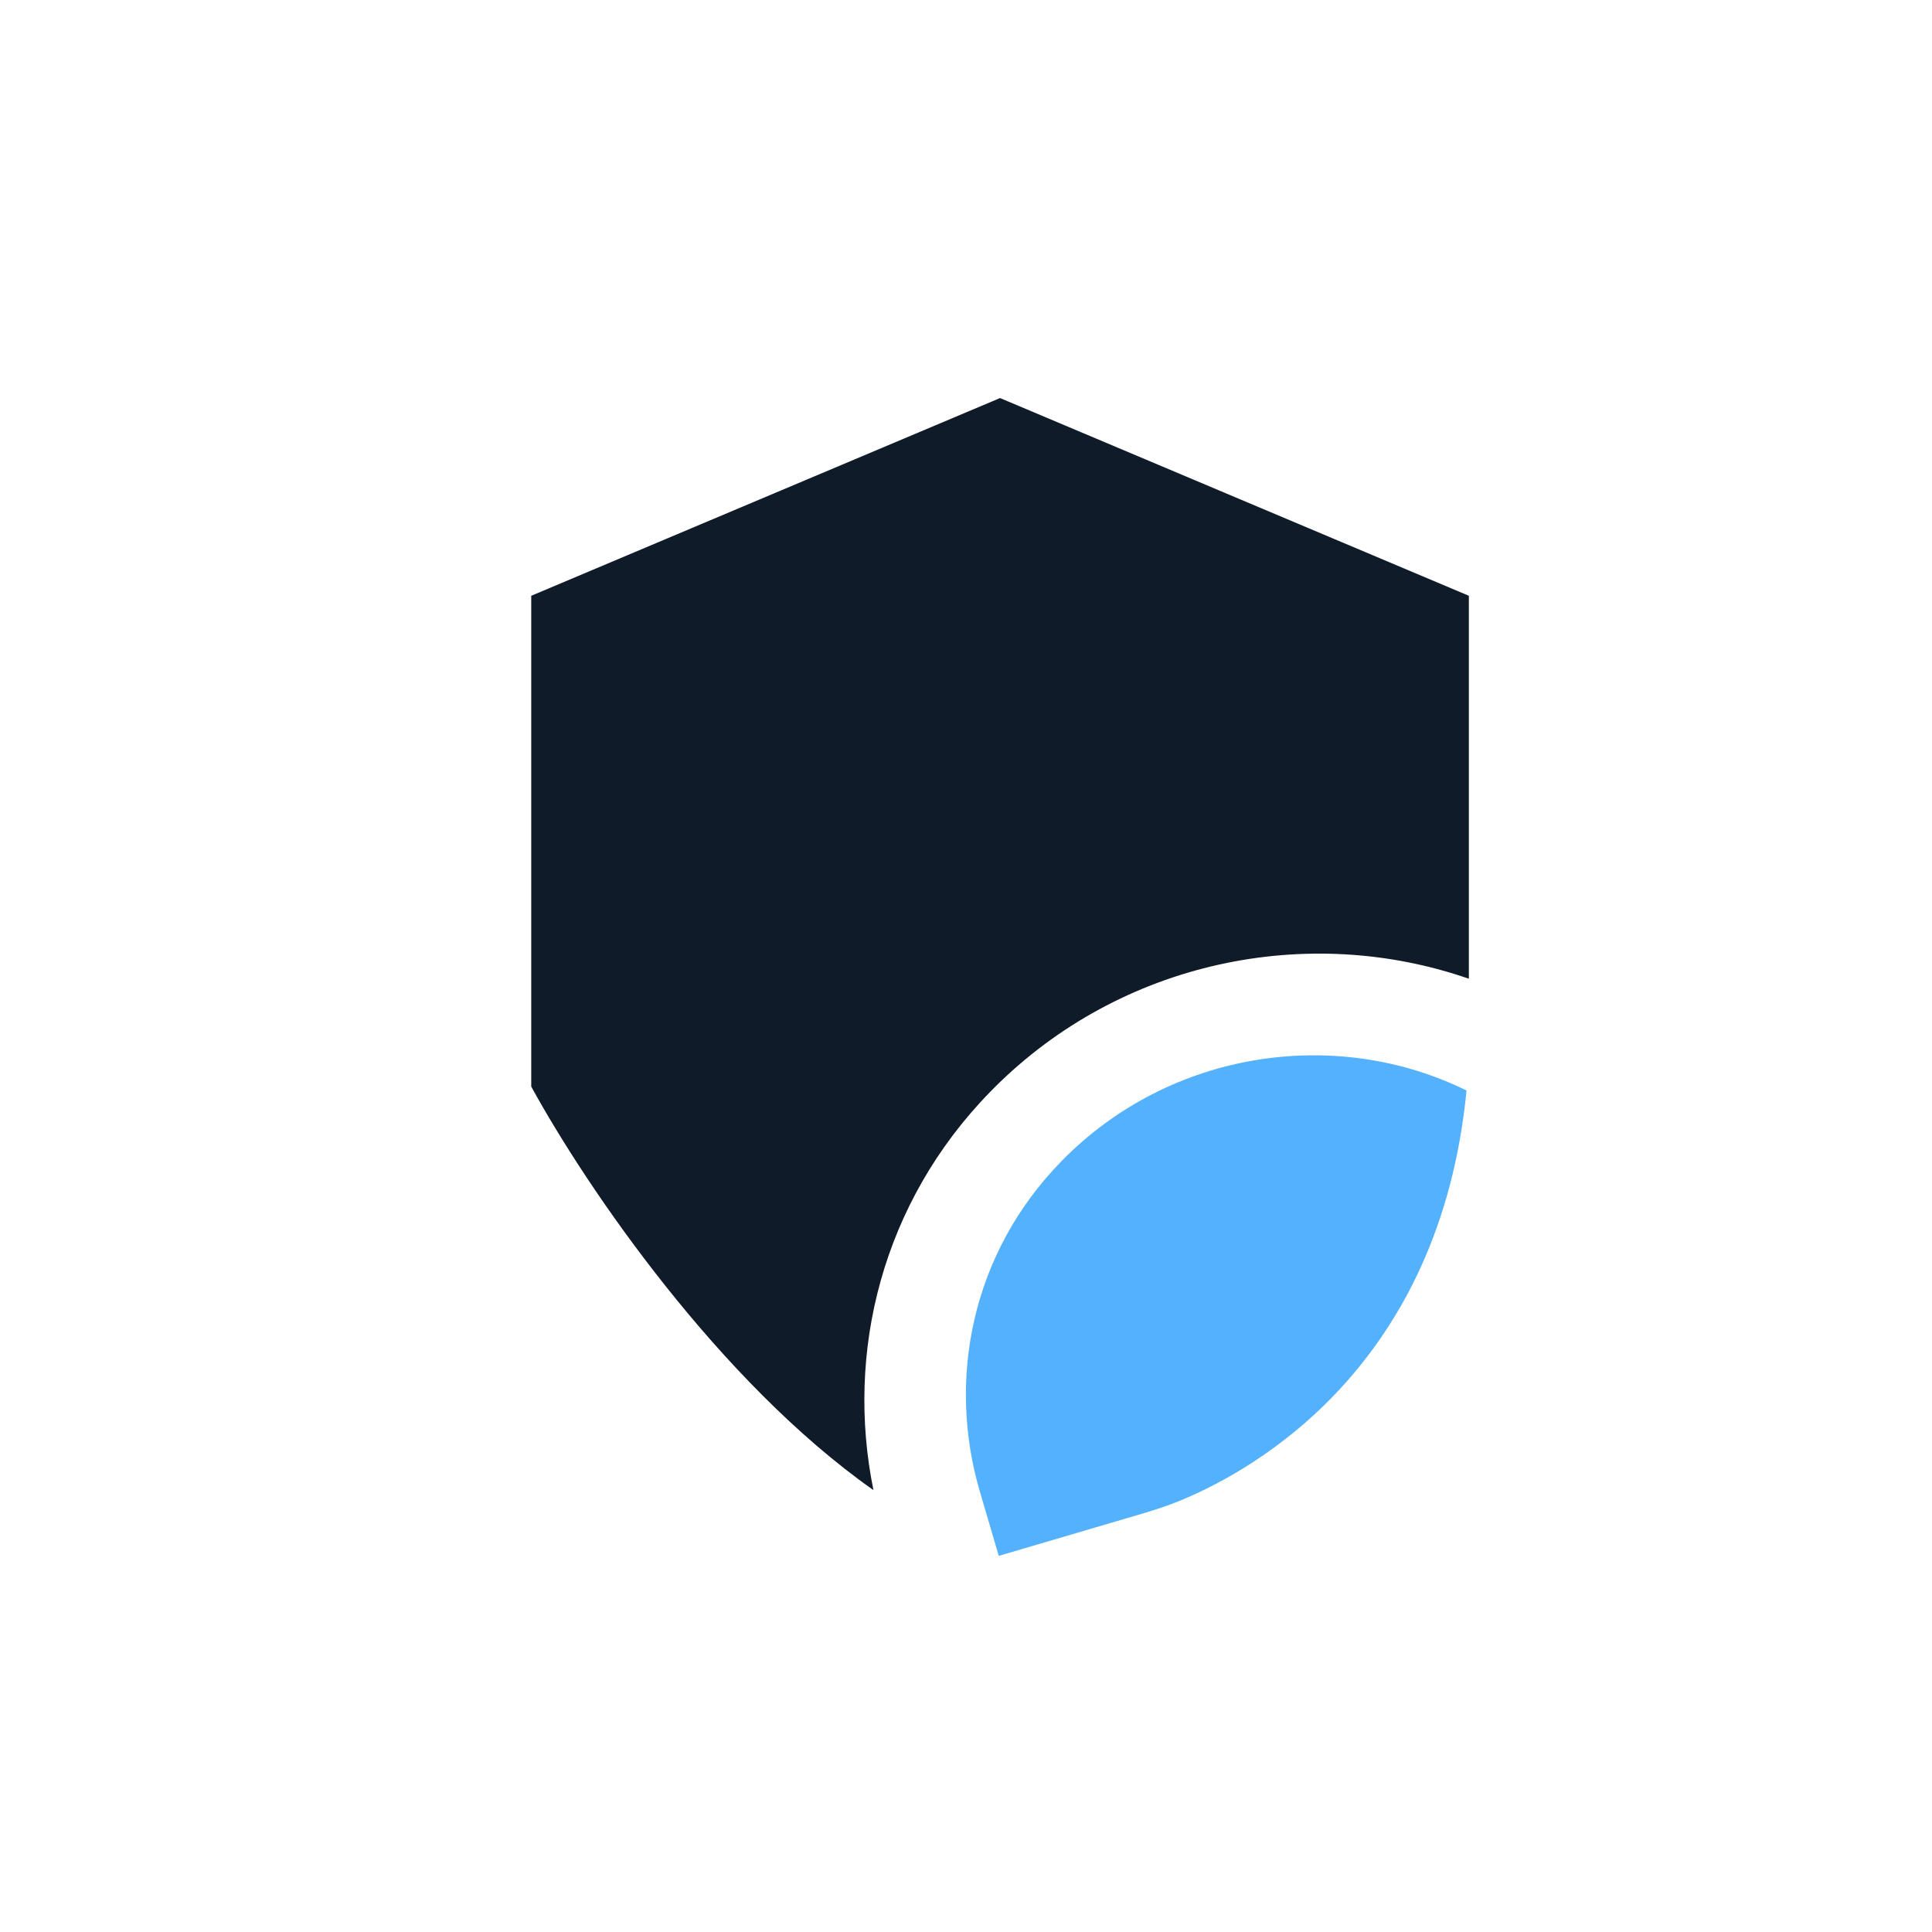
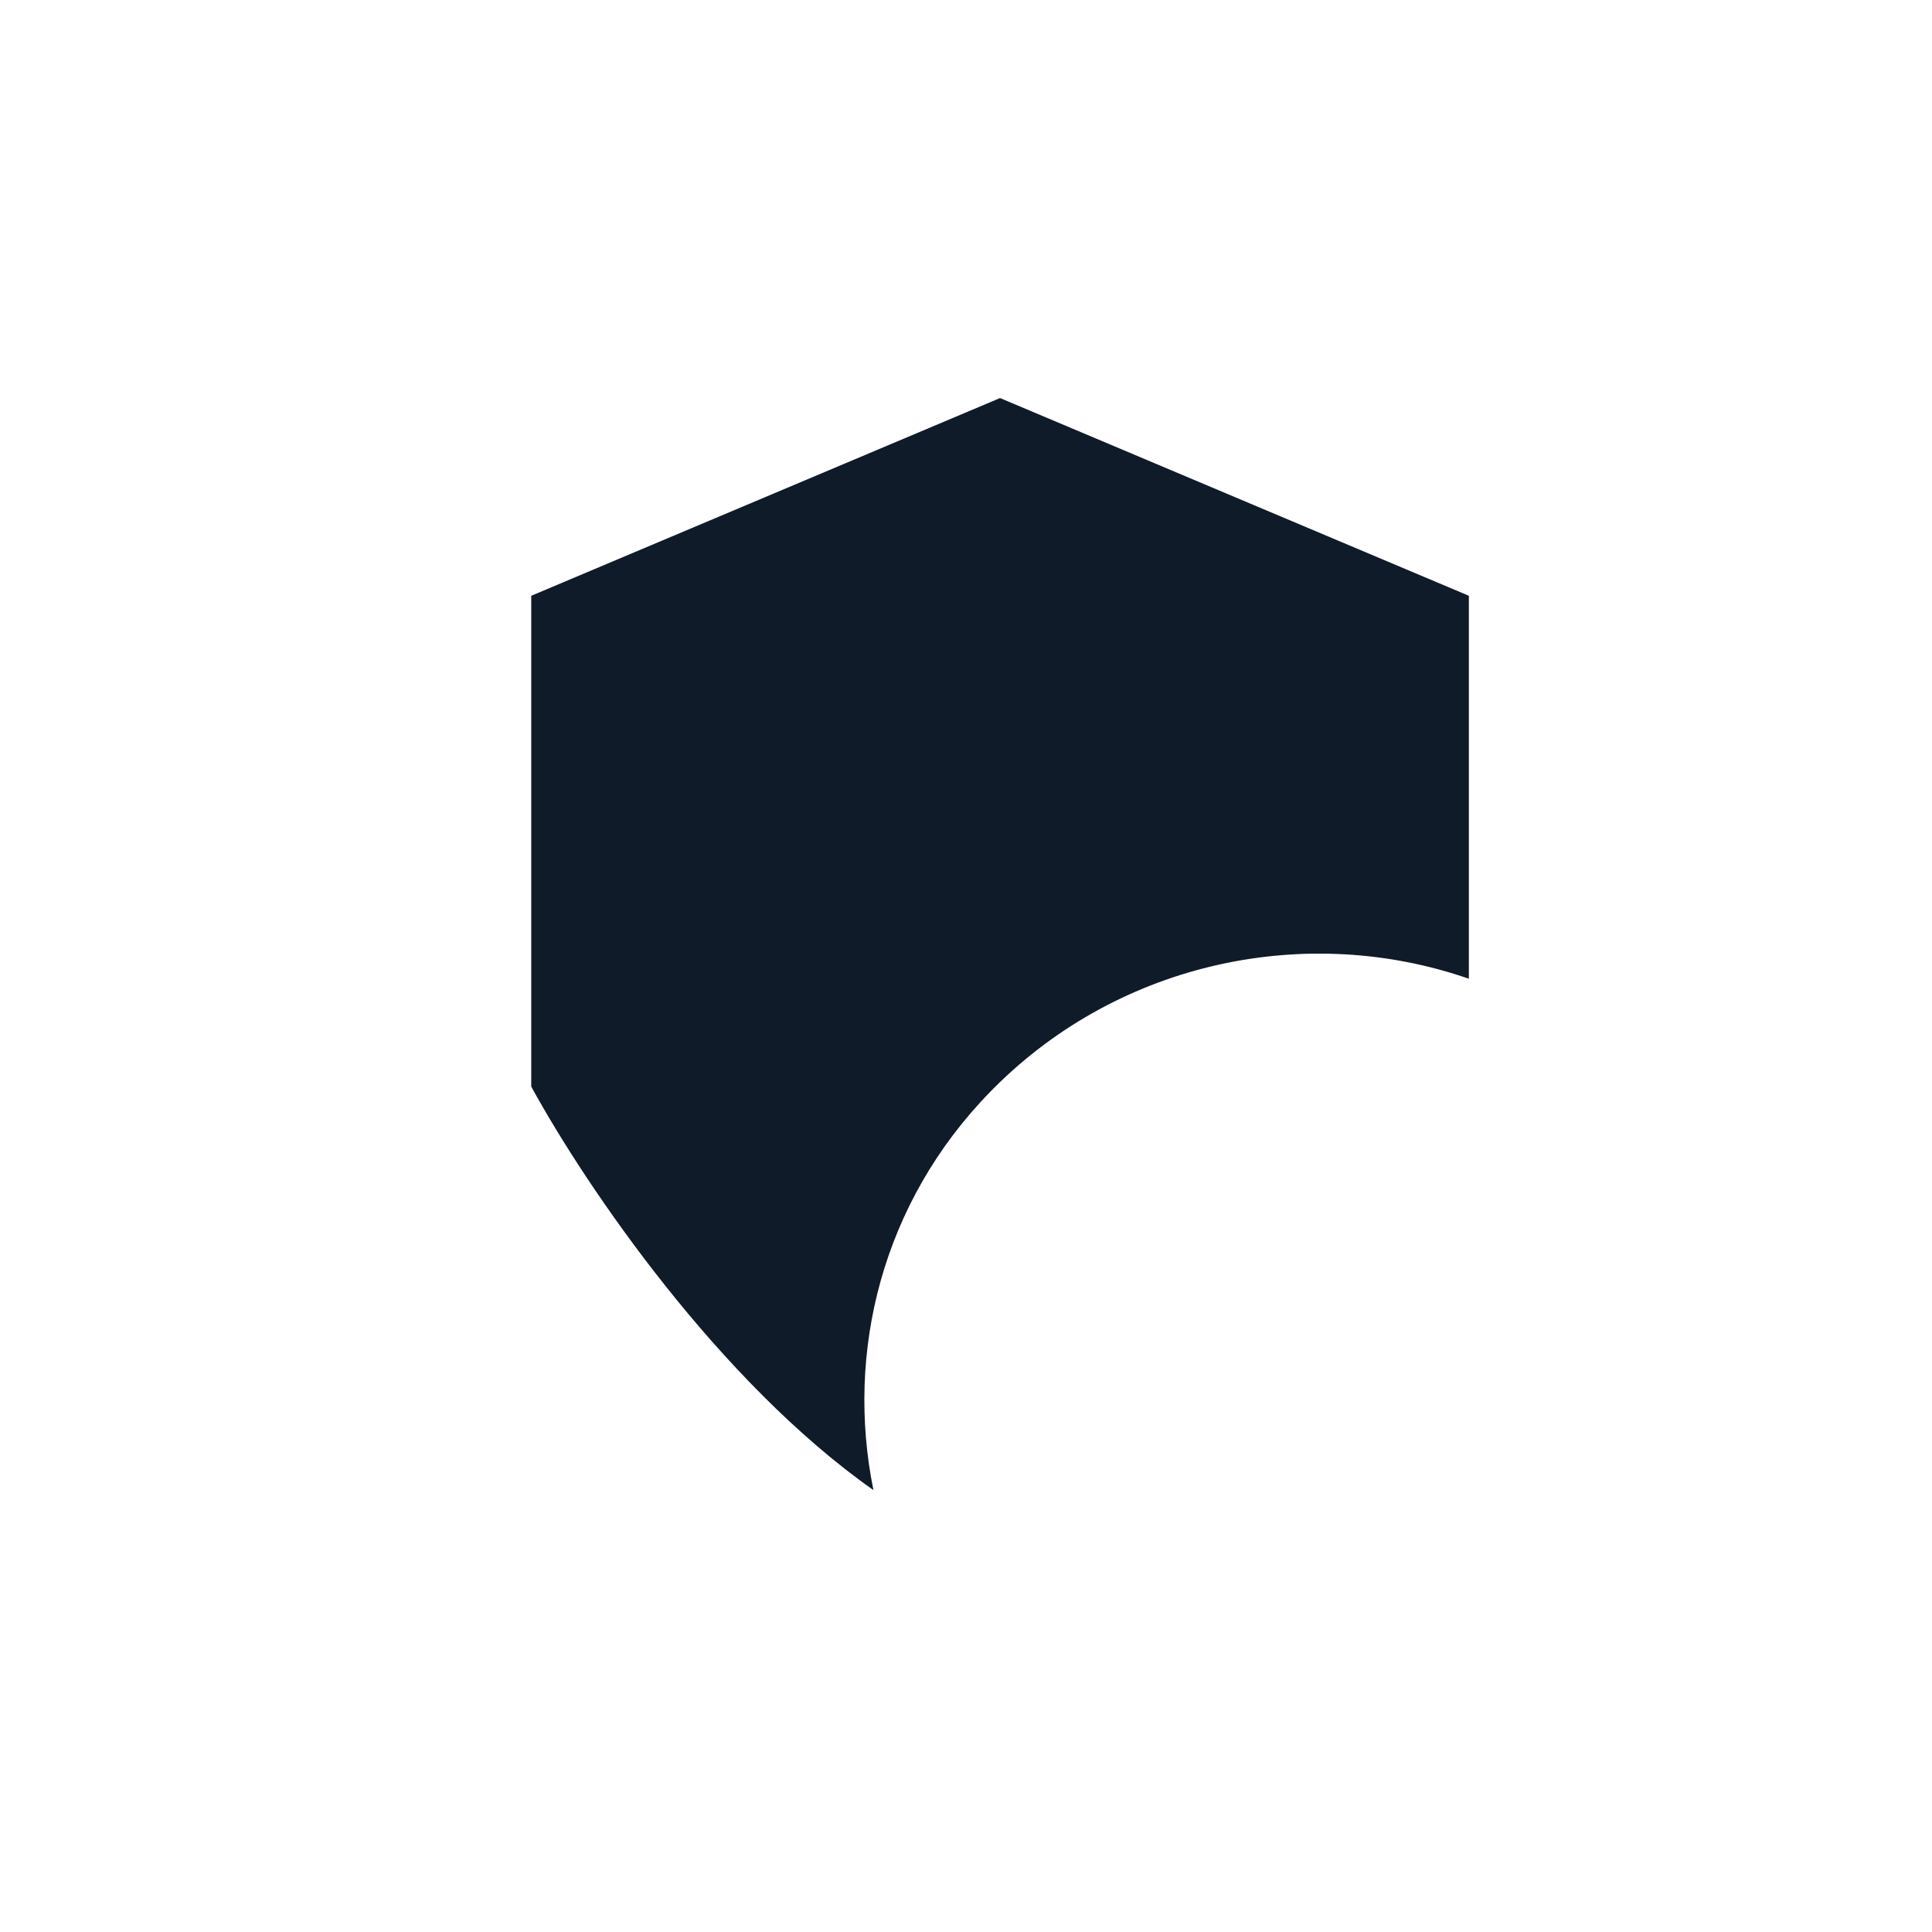
<svg xmlns="http://www.w3.org/2000/svg" width="32" height="32" viewBox="0 0 32 32" fill="none">
  <path d="M24.329 9.868V16.211C21.667 15.286 18.572 15.909 16.46 18.024L16.406 18.079C14.605 19.92 14.002 22.399 14.467 24.681C11.915 22.886 9.726 19.69 8.799 17.997V9.868L16.564 6.593L24.329 9.868Z" fill="#101B29" />
-   <path d="M19.574 24.844C20.811 24.328 23.85 22.611 24.29 18.062C22.119 16.994 19.374 17.4 17.583 19.231C16.095 20.751 15.681 22.843 16.231 24.71L16.543 25.77L18.674 25.143L18.675 25.143C18.979 25.054 19.282 24.966 19.574 24.844Z" fill="#53B1FD" />
</svg>